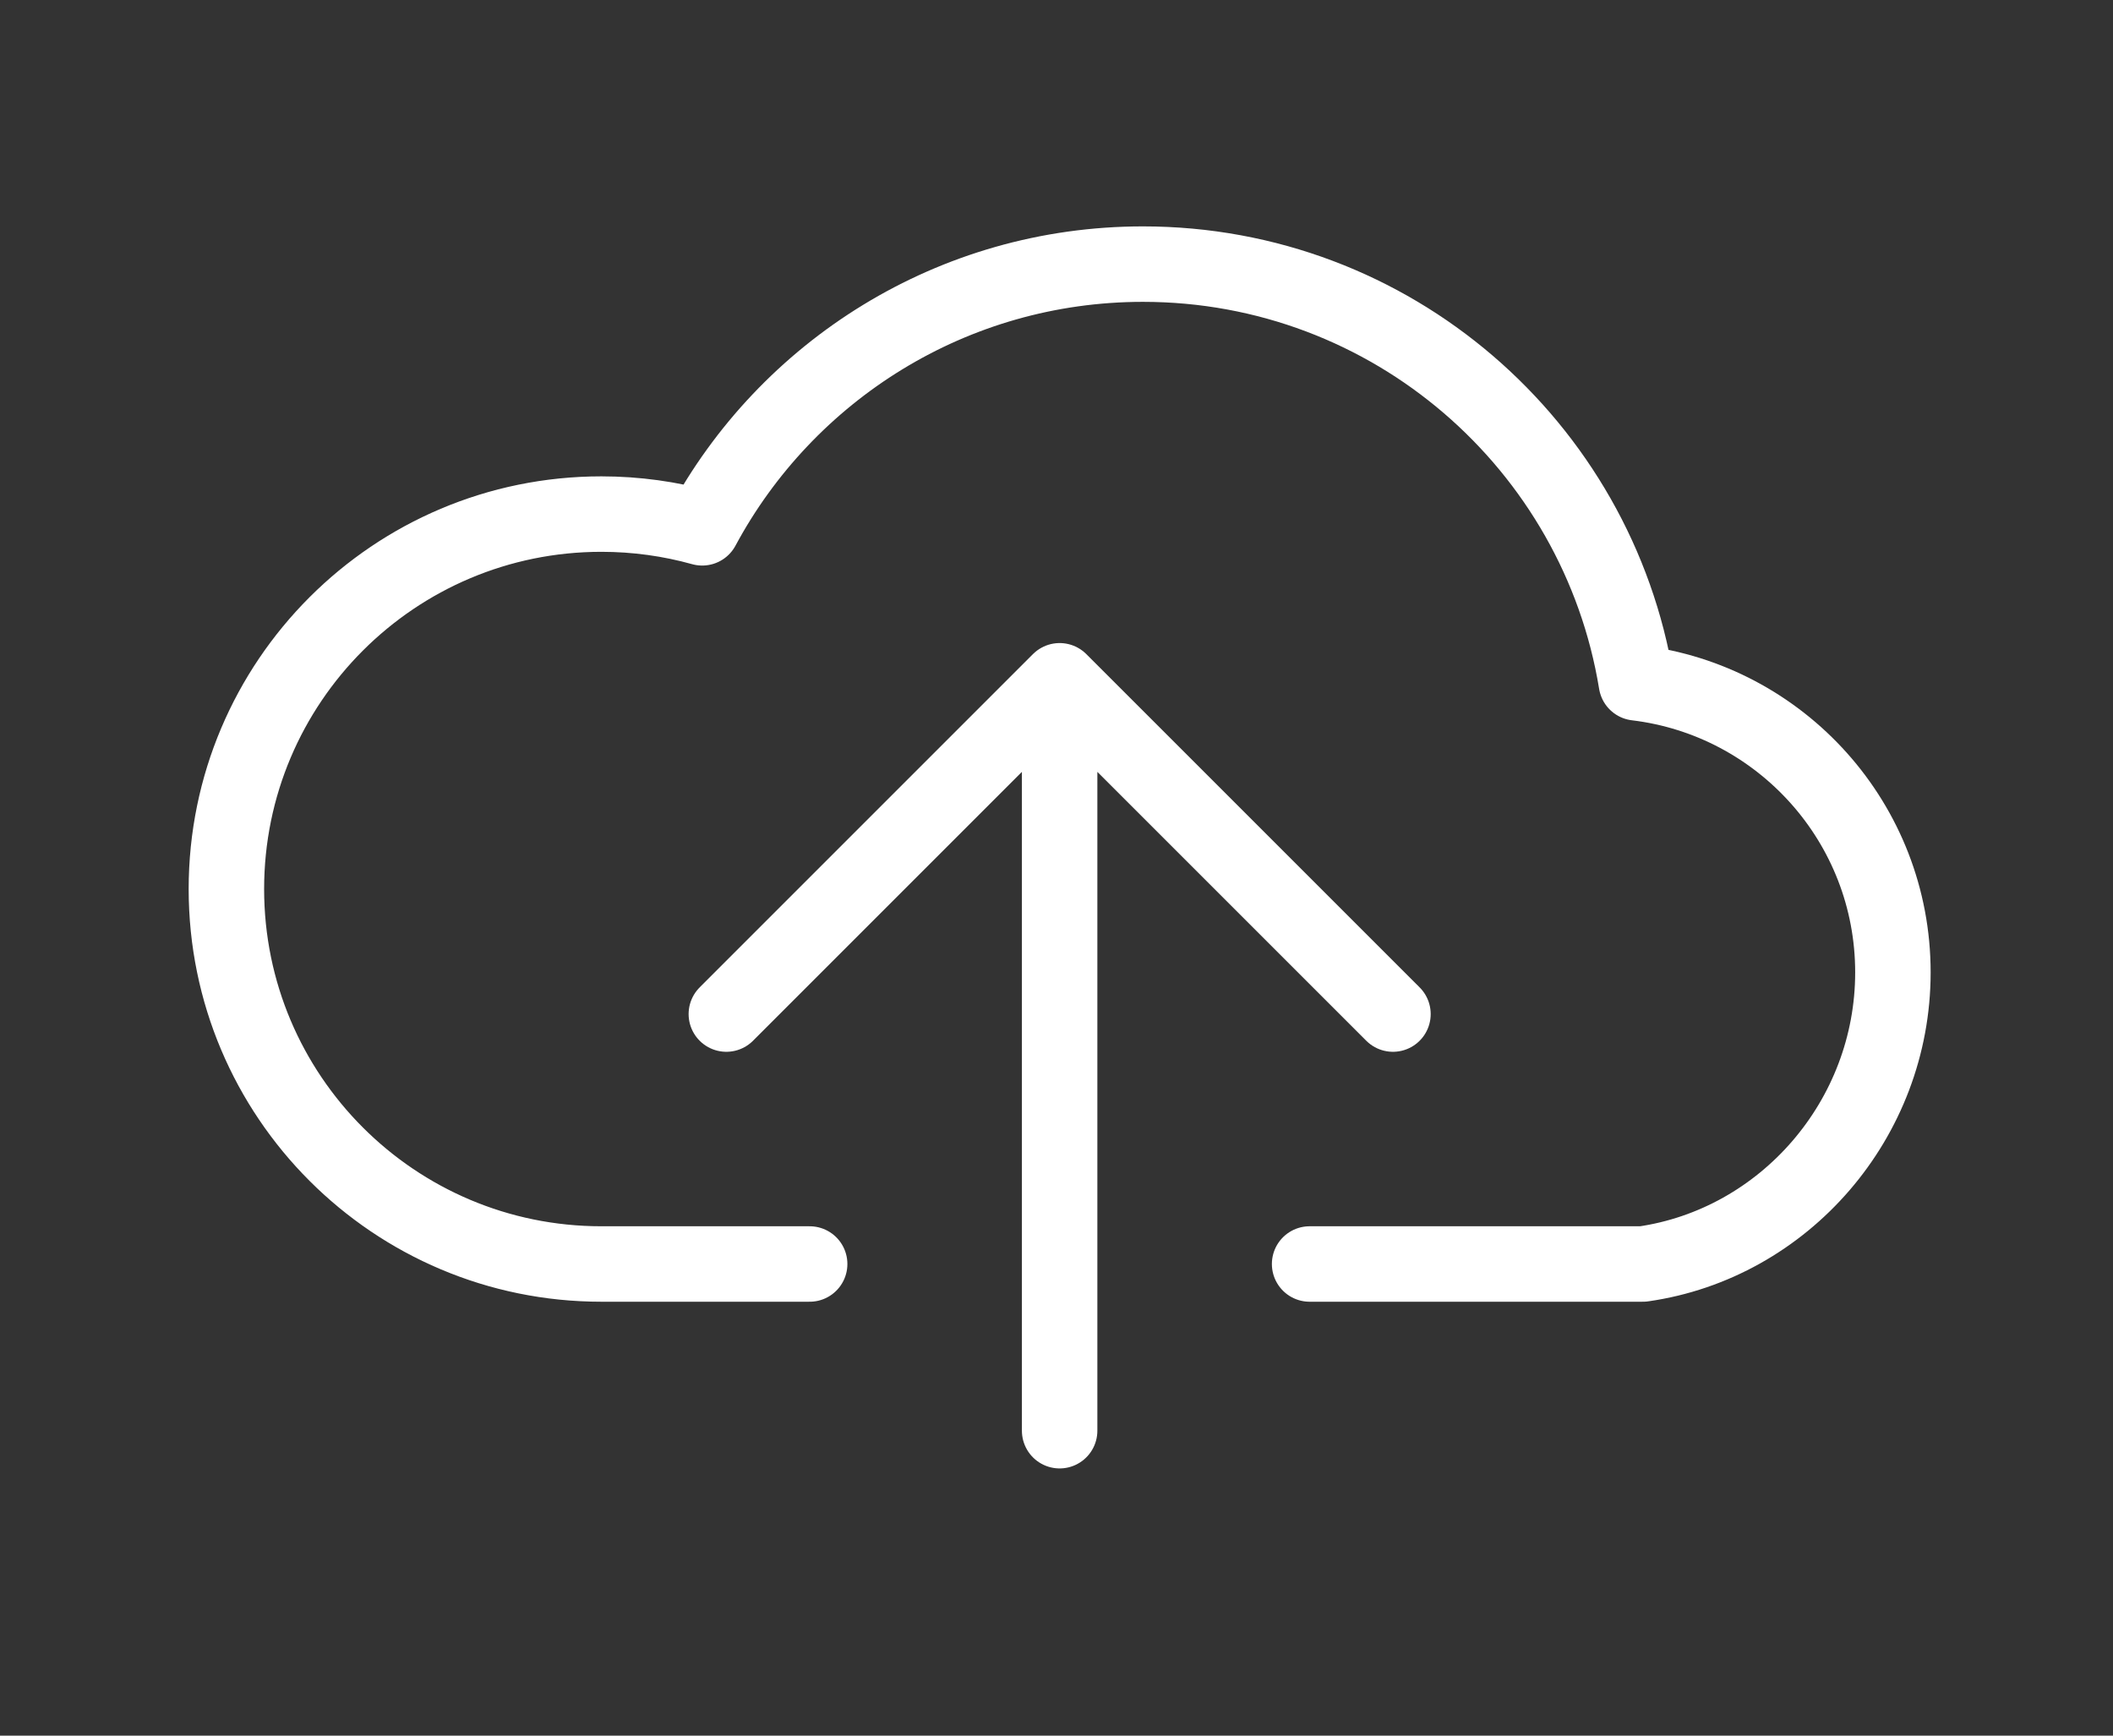
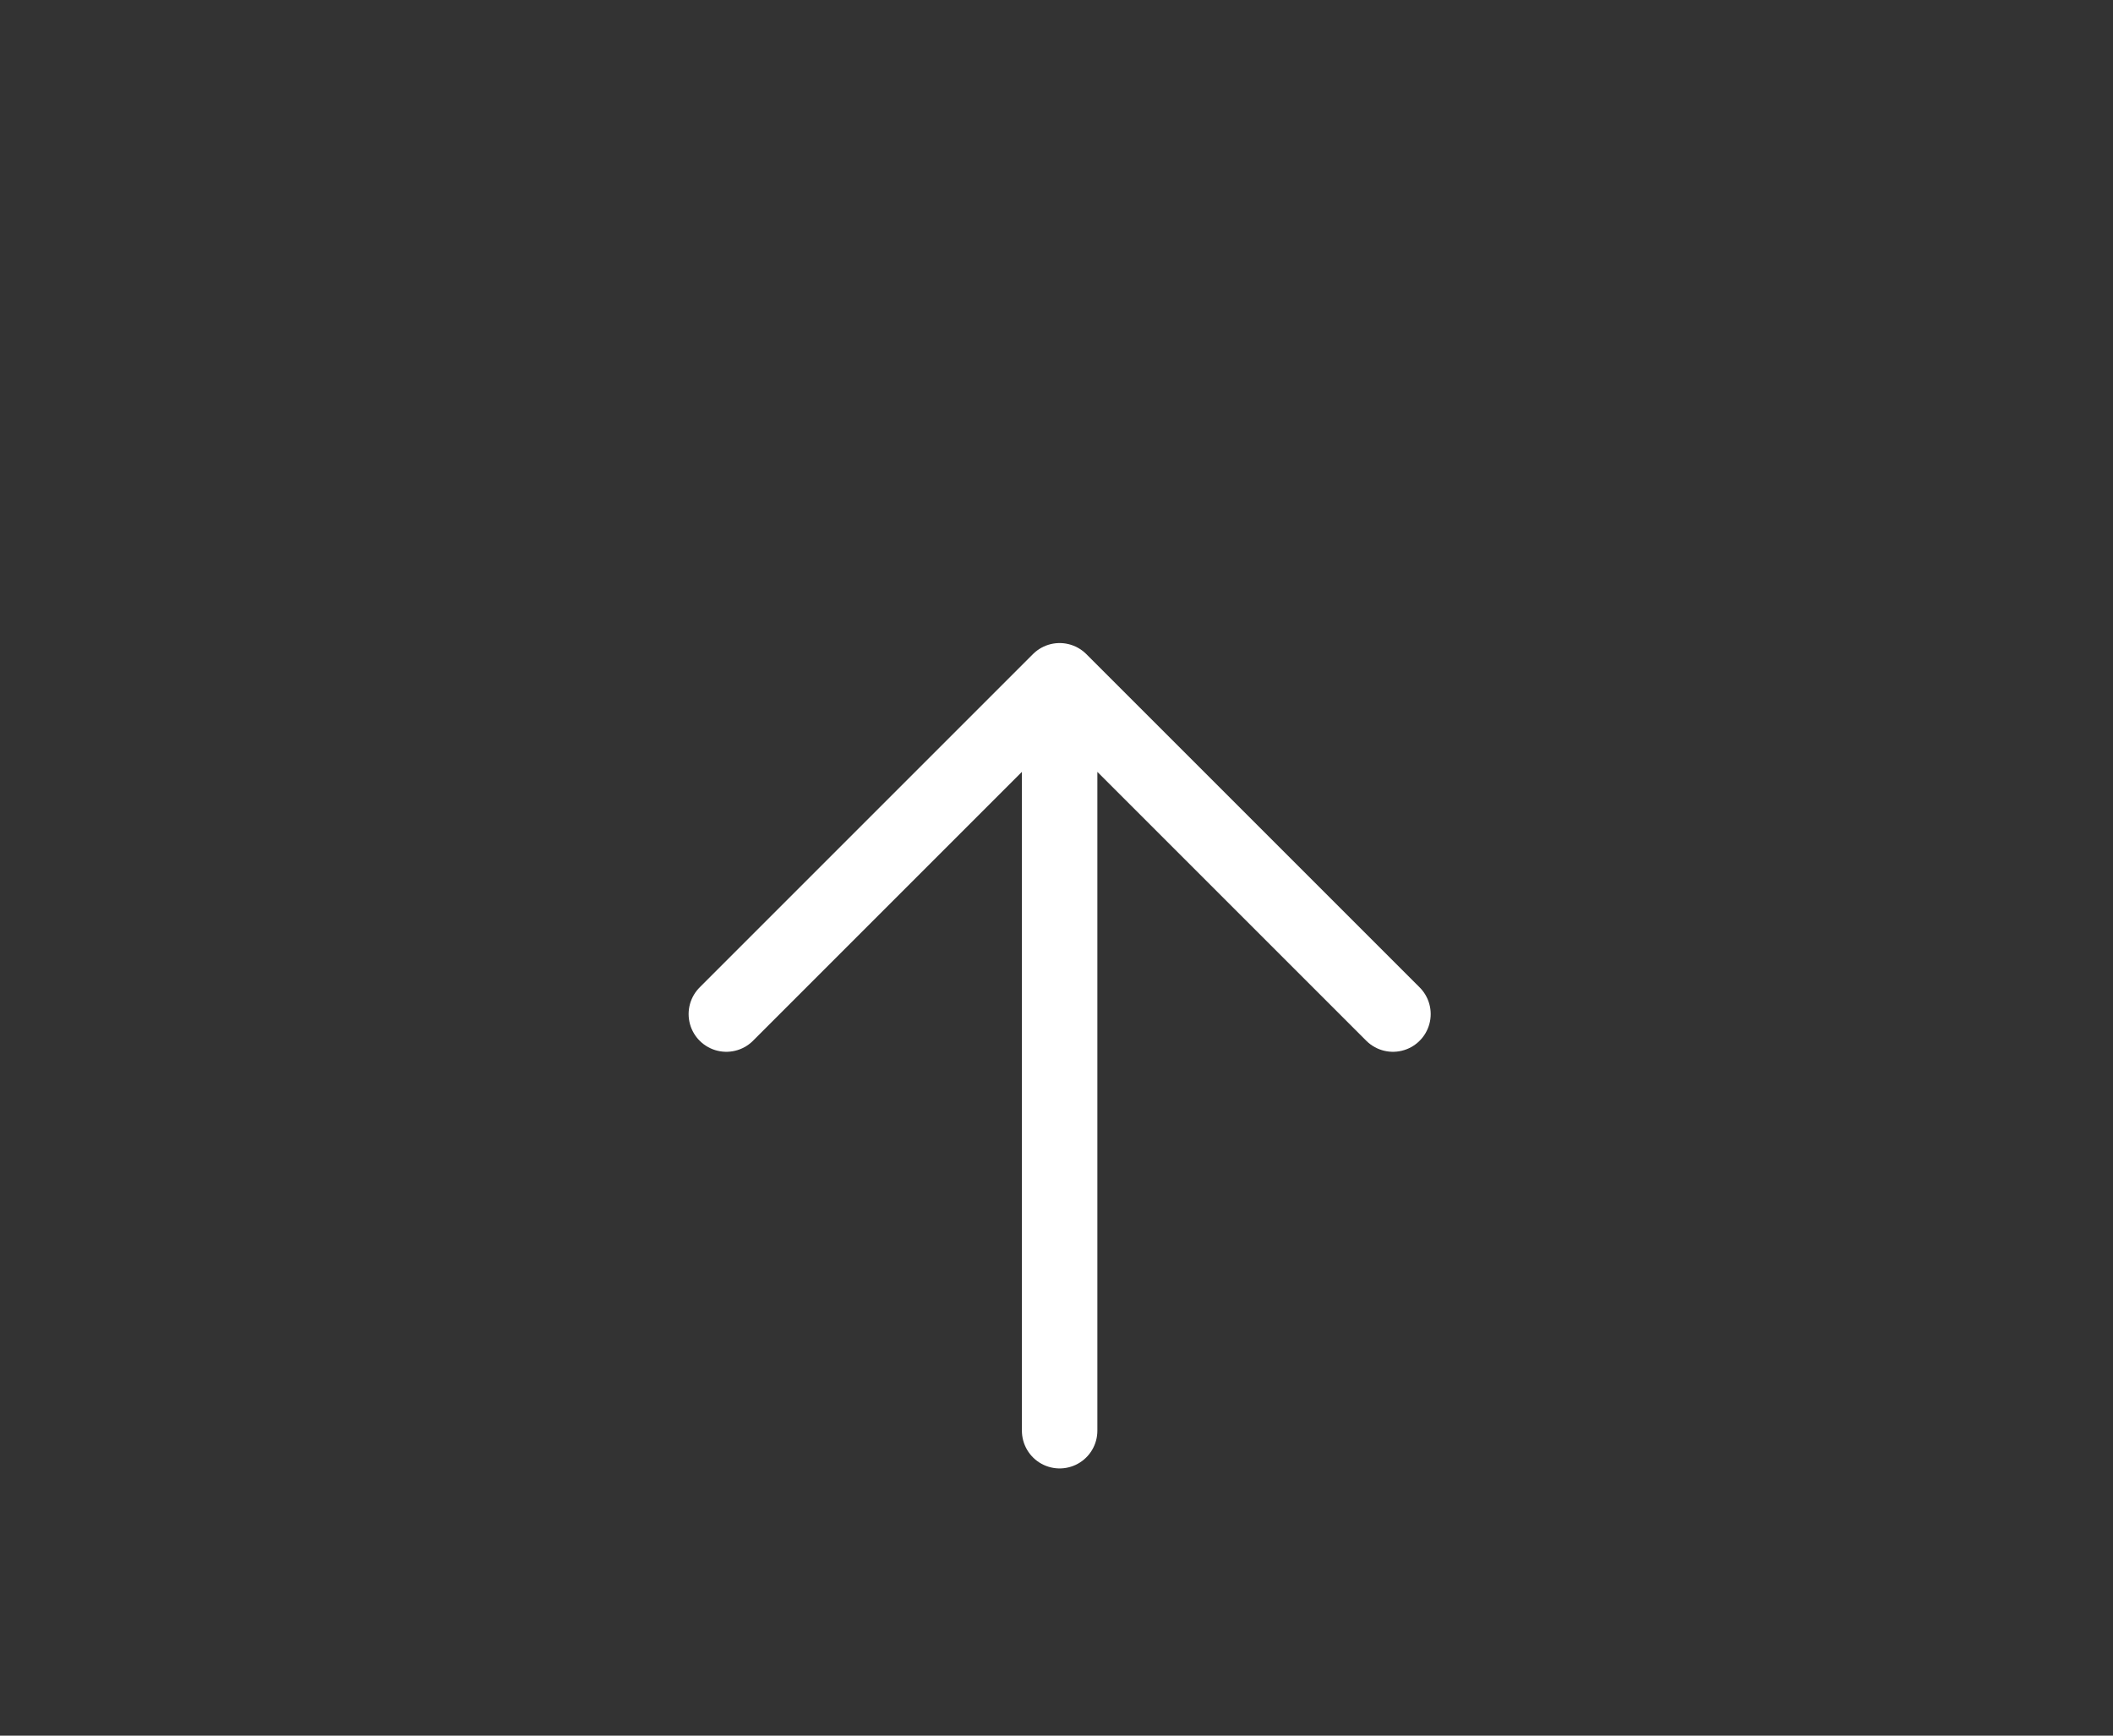
<svg xmlns="http://www.w3.org/2000/svg" width="56" height="46" viewBox="0 0 56 46" fill="none">
  <rect x="0" y="0" width="56" height="46" fill="#333333" stroke="none" />
-   <path d="M34.708 33.5H43.542C47.287 32.964 50.167 29.665 50.167 25.771C50.167 21.817 47.198 18.556 43.368 18.097C42.339 11.803 36.877 7 30.292 7C25.239 7 20.846 9.829 18.611 13.989C17.761 13.752 16.864 13.625 15.938 13.625C10.449 13.625 6 18.074 6 23.562C6 29.051 10.449 33.5 15.938 33.5H21.458" stroke="white" stroke-width="2" stroke-linecap="round" stroke-linejoin="round" />
  <path d="M28.083 37.918V18.043M28.083 18.043L19.25 26.876M28.083 18.043L36.917 26.876" stroke="white" stroke-width="2" stroke-linecap="round" stroke-linejoin="round" />
</svg>